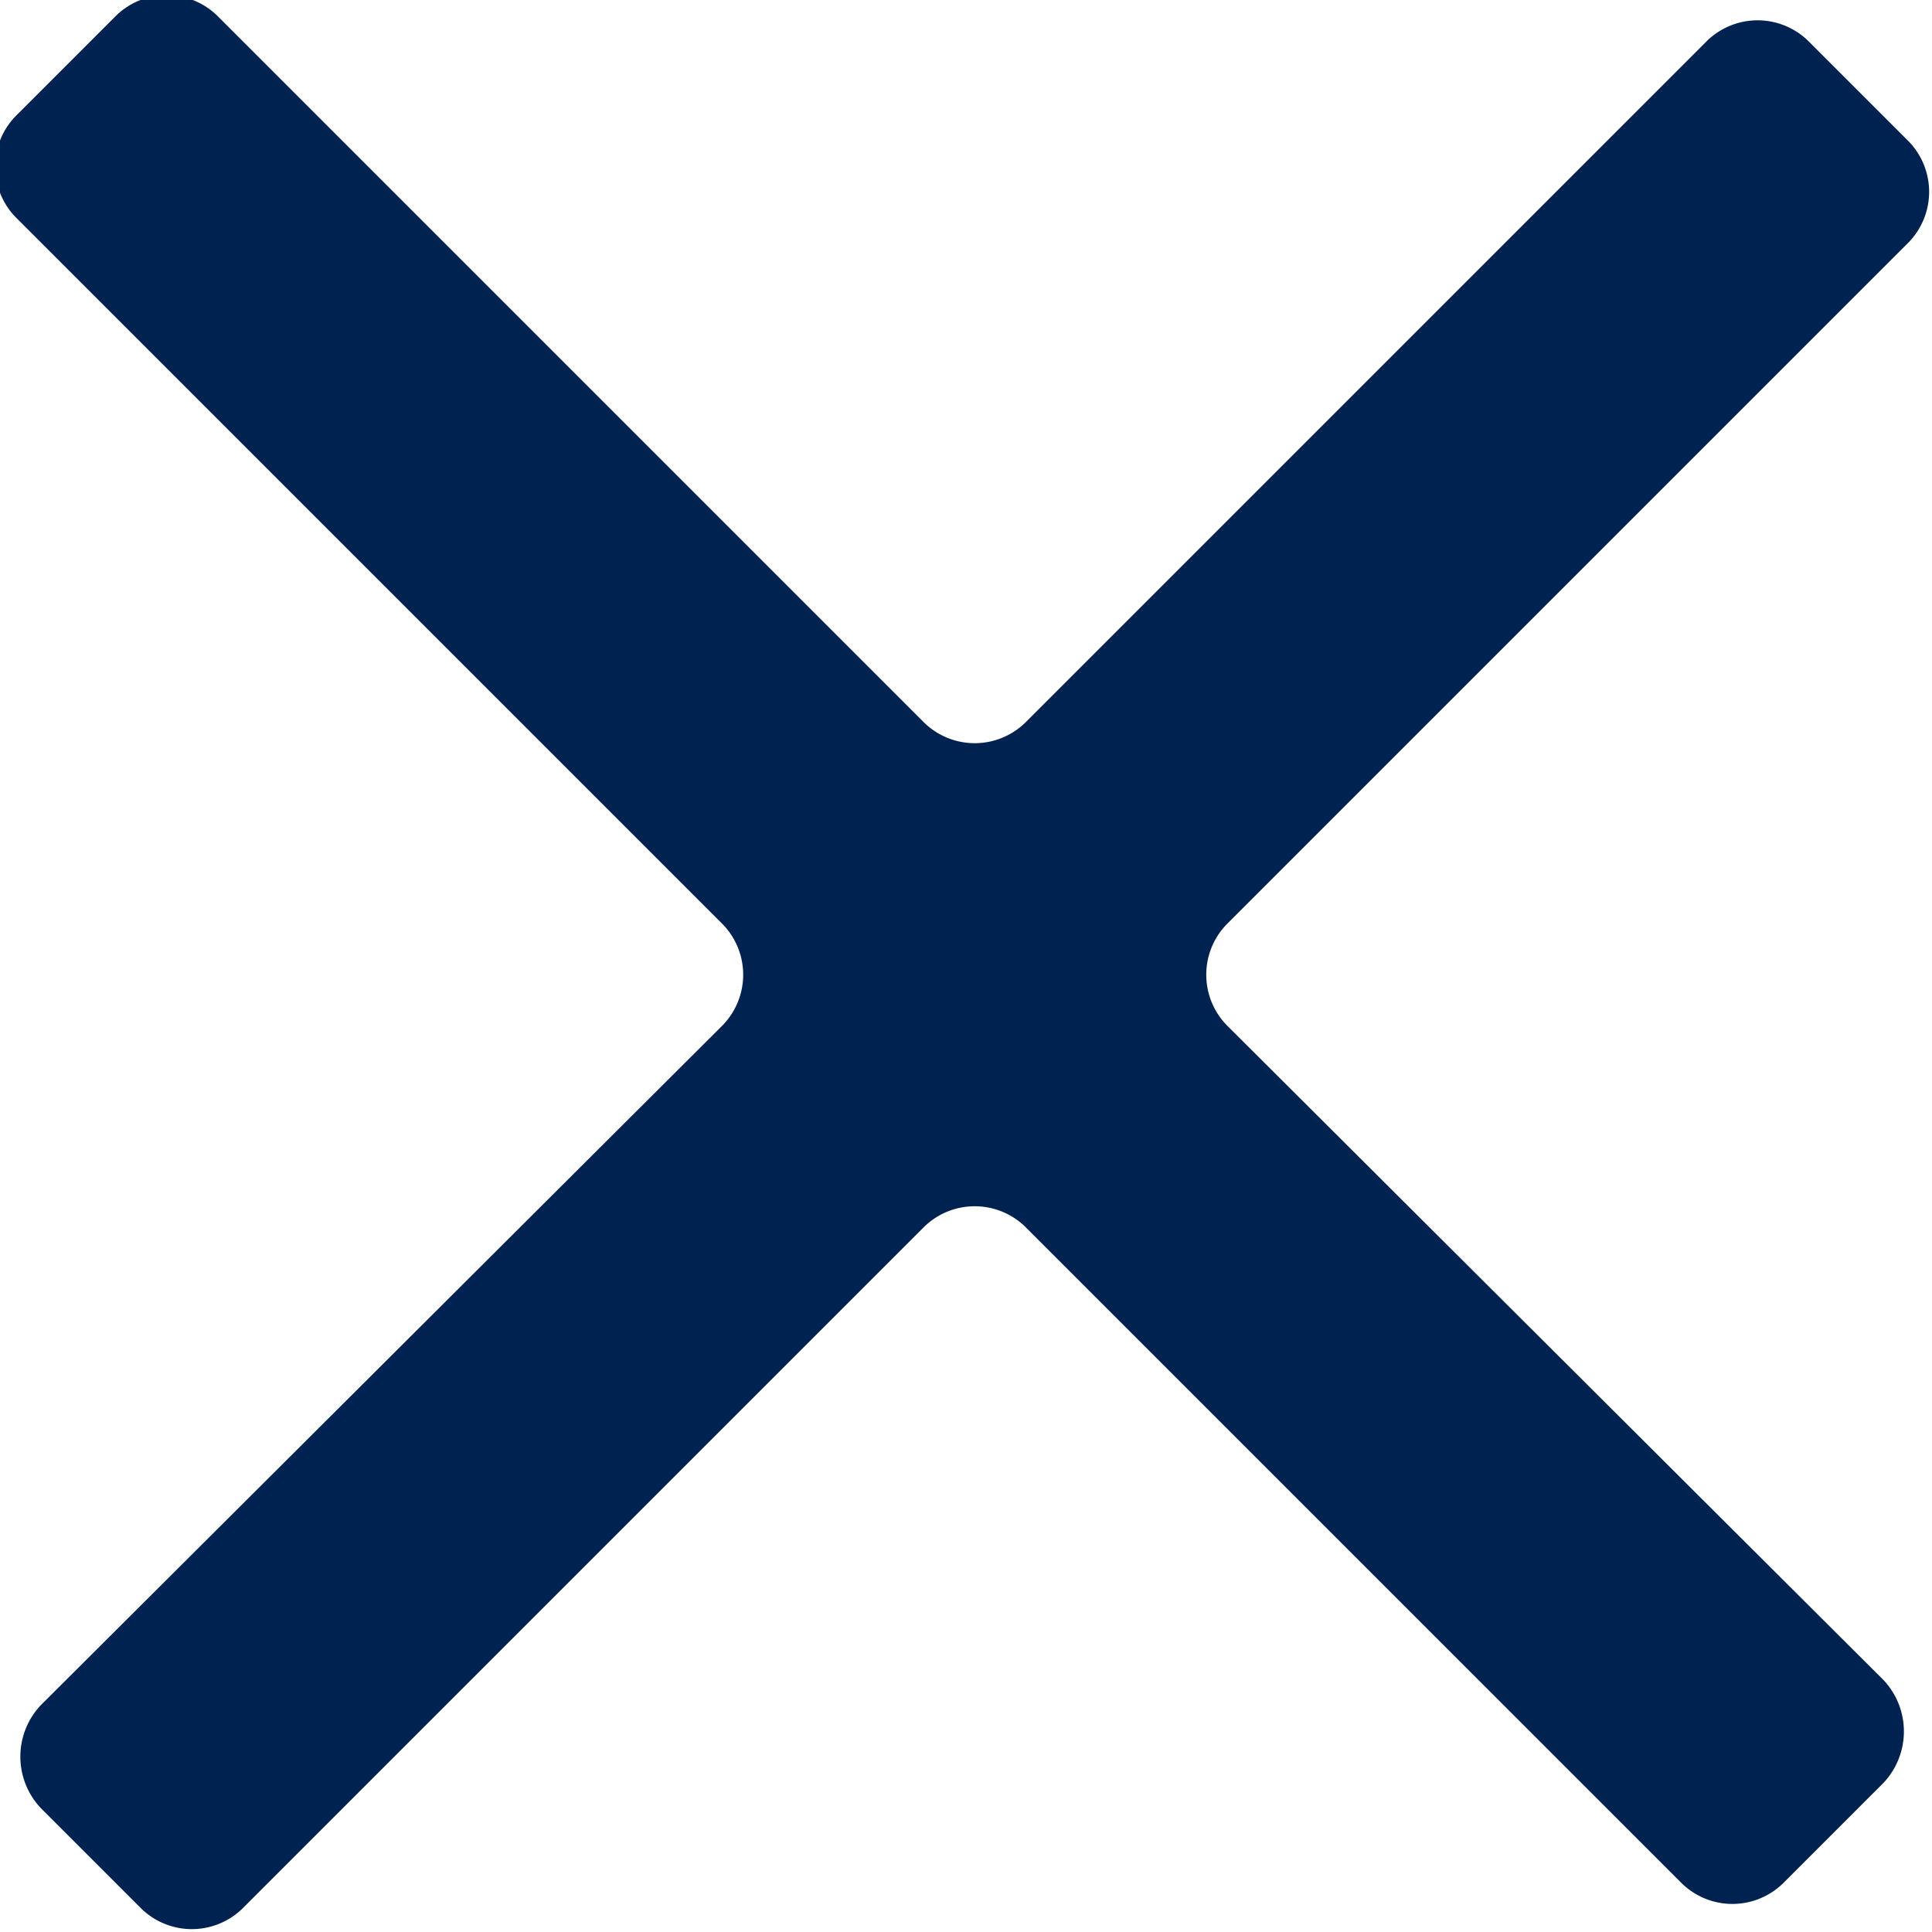
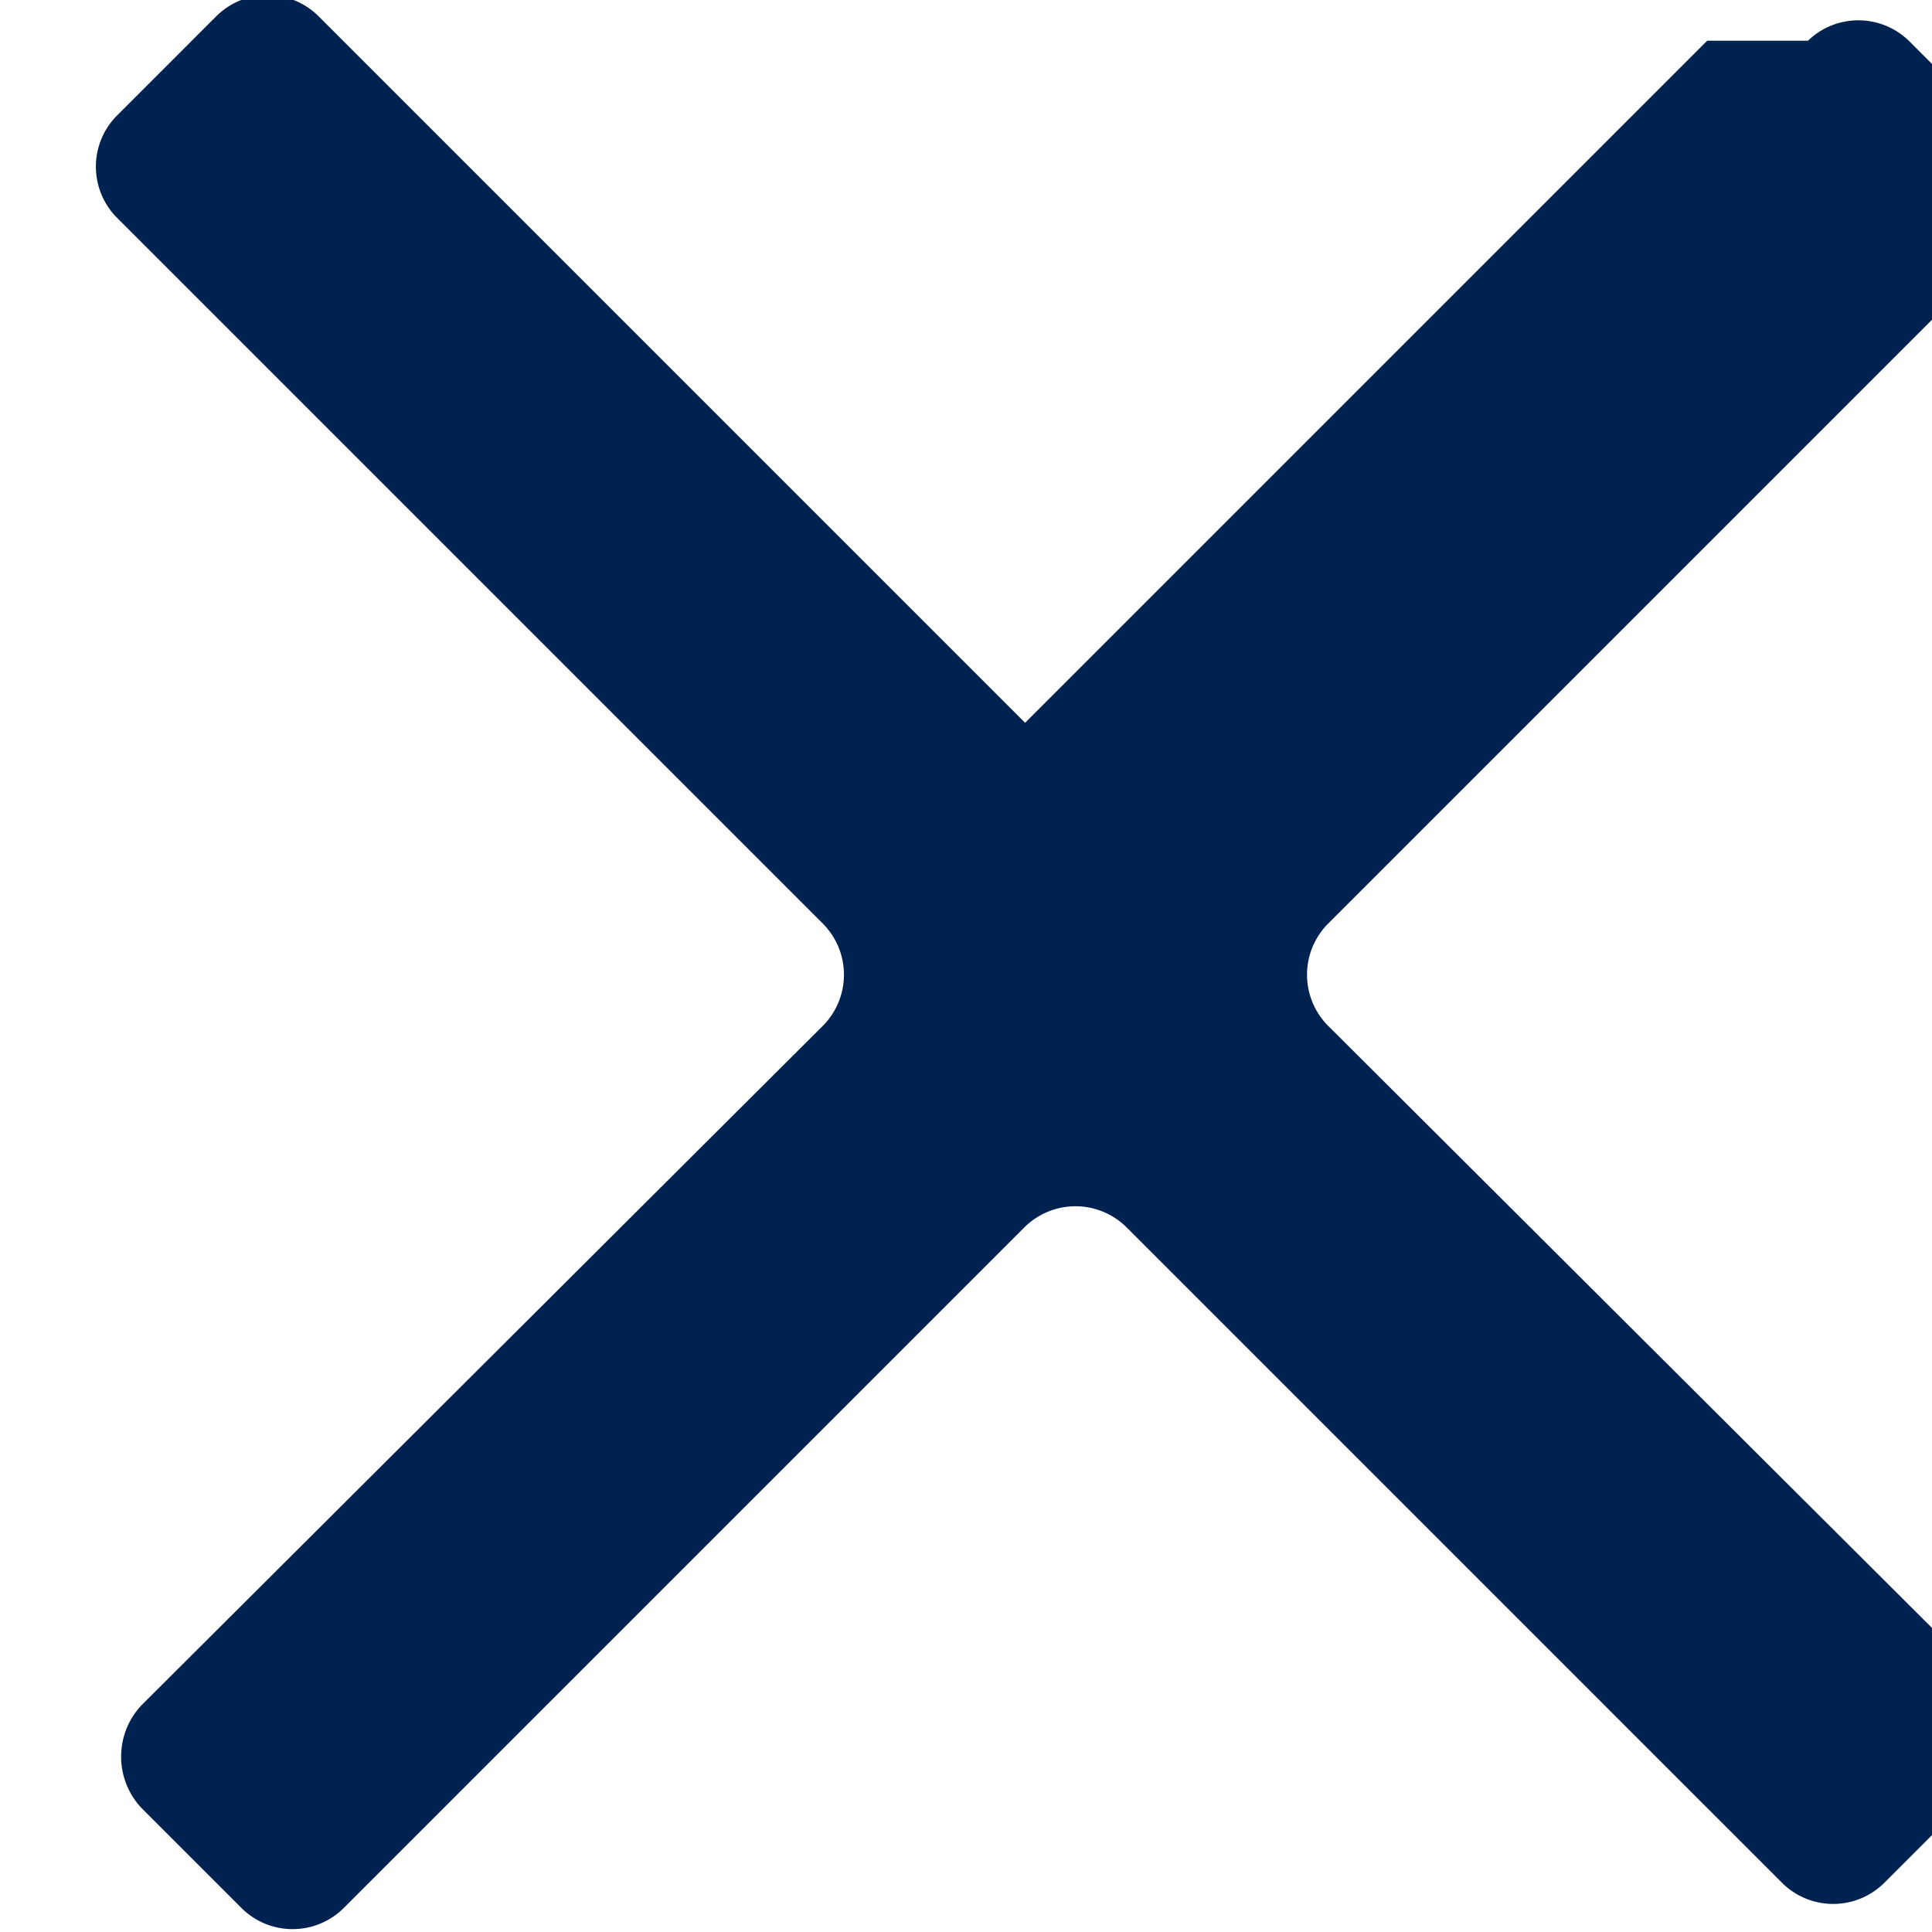
<svg xmlns="http://www.w3.org/2000/svg" width="9.97" height="9.97" viewBox="0 0 9.97 9.97">
  <defs>
    <style>
      .cls-1 {
        fill: #002250;
        fill-rule: evenodd;
      }
    </style>
  </defs>
-   <path id="Icon" class="cls-1" d="M1378.84,3910.24l-3.52,3.52a0.374,0.374,0,0,1-.52,0l-3.65-3.65a0.374,0.374,0,0,0-.52,0l-0.52.52a0.374,0.374,0,0,0,0,.52l3.65,3.65a0.374,0.374,0,0,1,0,.52l-3.52,3.51a0.387,0.387,0,0,0,0,.53l0.52,0.52a0.374,0.374,0,0,0,.52,0l3.52-3.52a0.374,0.374,0,0,1,.52,0l3.39,3.39a0.374,0.374,0,0,0,.52,0l0.52-.52a0.387,0.387,0,0,0,0-.53l-3.39-3.38a0.374,0.374,0,0,1,0-.52l3.52-3.52a0.374,0.374,0,0,0,0-.52l-0.52-.52a0.374,0.374,0,0,0-.52,0" transform="translate(-1370.03 -3910.03)" />
+   <path id="Icon" class="cls-1" d="M1378.84,3910.24l-3.52,3.52l-3.65-3.65a0.374,0.374,0,0,0-.52,0l-0.52.52a0.374,0.374,0,0,0,0,.52l3.65,3.65a0.374,0.374,0,0,1,0,.52l-3.52,3.51a0.387,0.387,0,0,0,0,.53l0.52,0.52a0.374,0.374,0,0,0,.52,0l3.52-3.52a0.374,0.374,0,0,1,.52,0l3.39,3.39a0.374,0.374,0,0,0,.52,0l0.52-.52a0.387,0.387,0,0,0,0-.53l-3.39-3.38a0.374,0.374,0,0,1,0-.52l3.52-3.52a0.374,0.374,0,0,0,0-.52l-0.52-.52a0.374,0.374,0,0,0-.52,0" transform="translate(-1370.03 -3910.03)" />
</svg>